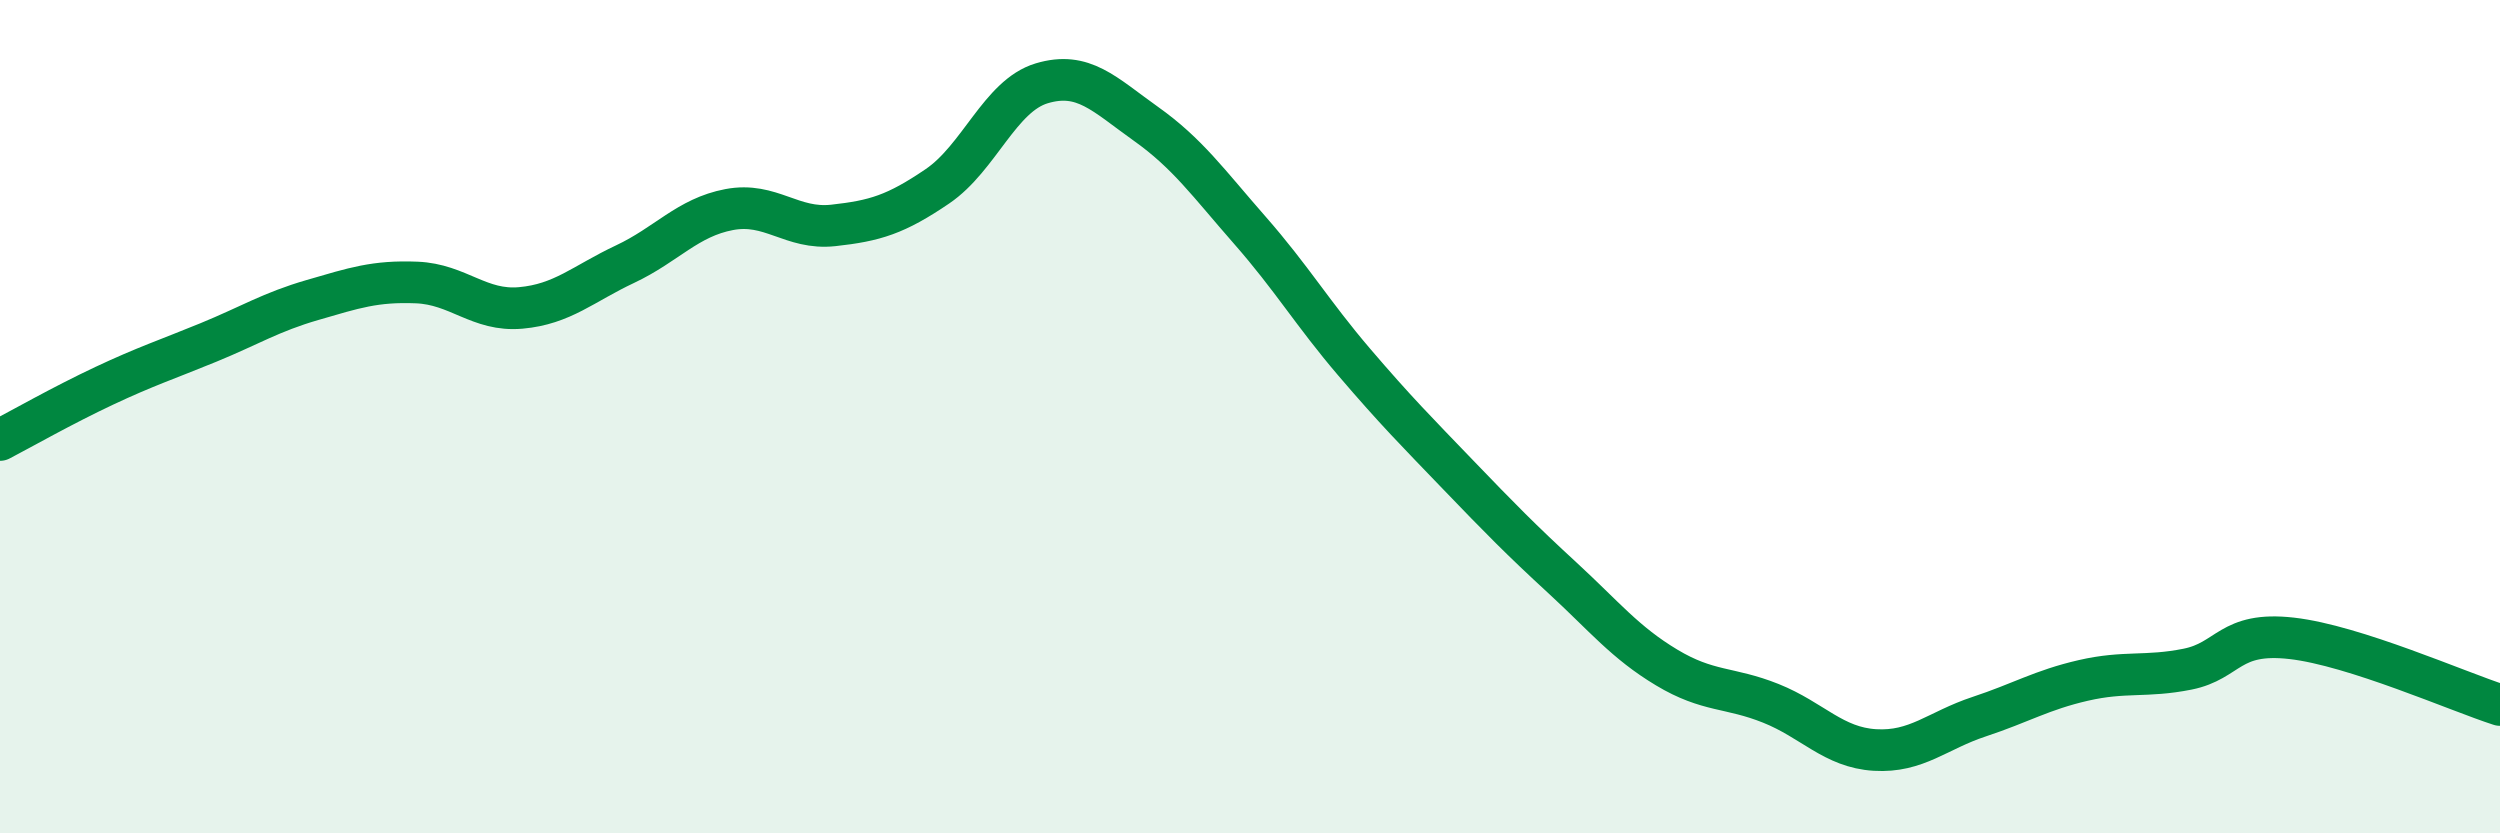
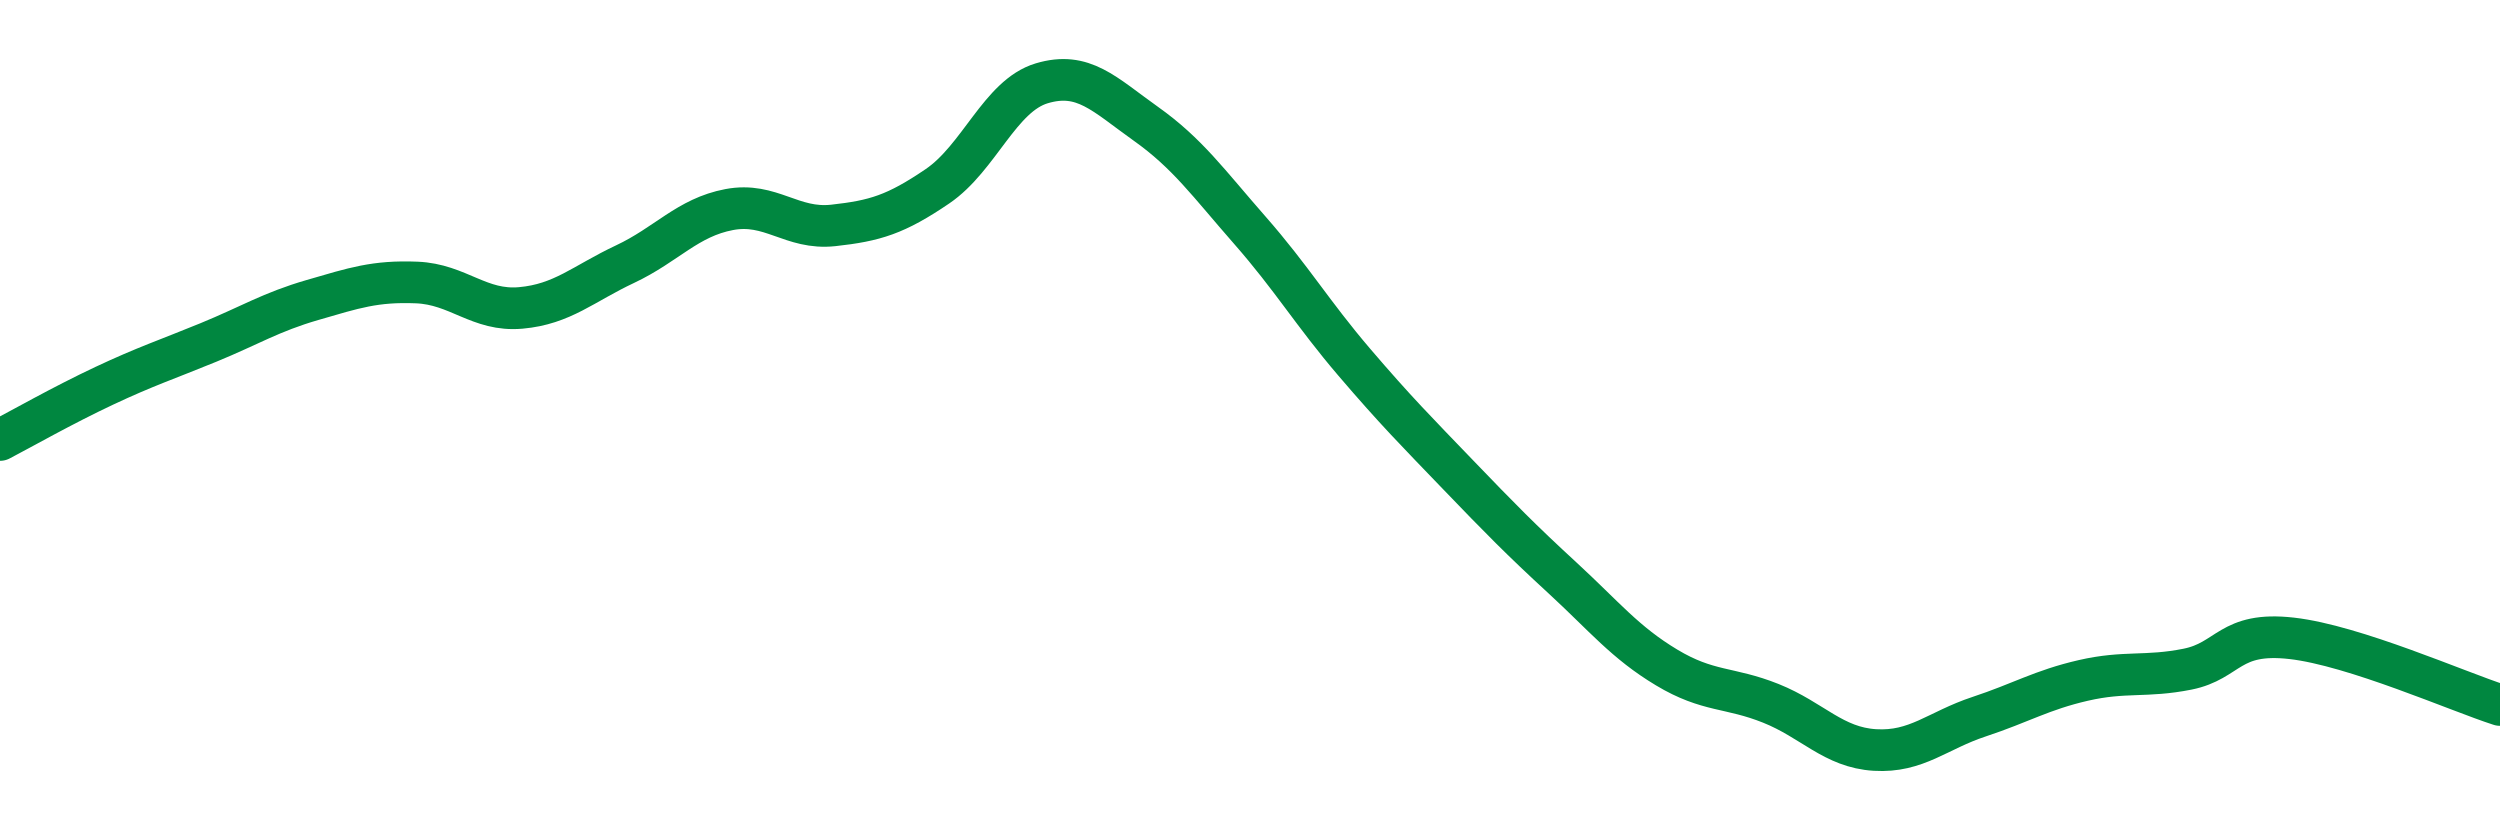
<svg xmlns="http://www.w3.org/2000/svg" width="60" height="20" viewBox="0 0 60 20">
-   <path d="M 0,10.56 C 0.5,10.3 1.5,9.73 2.5,9.26 C 3.5,8.79 4,8.63 5,8.22 C 6,7.81 6.5,7.49 7.5,7.2 C 8.5,6.91 9,6.74 10,6.78 C 11,6.82 11.5,7.48 12.5,7.39 C 13.5,7.3 14,6.81 15,6.34 C 16,5.87 16.5,5.22 17.5,5.03 C 18.5,4.84 19,5.52 20,5.41 C 21,5.3 21.5,5.15 22.5,4.47 C 23.5,3.79 24,2.3 25,2 C 26,1.7 26.5,2.26 27.5,2.97 C 28.5,3.68 29,4.39 30,5.53 C 31,6.67 31.5,7.52 32.5,8.69 C 33.5,9.86 34,10.36 35,11.4 C 36,12.44 36.5,12.95 37.5,13.87 C 38.5,14.79 39,15.42 40,16.02 C 41,16.62 41.5,16.48 42.5,16.88 C 43.5,17.28 44,17.94 45,18 C 46,18.06 46.5,17.53 47.5,17.2 C 48.5,16.87 49,16.56 50,16.33 C 51,16.1 51.5,16.26 52.5,16.06 C 53.5,15.86 53.5,15.15 55,15.32 C 56.5,15.49 59,16.6 60,16.92L60 20L0 20Z" fill="#008740" opacity="0.1" stroke-linecap="round" stroke-linejoin="round" />
  <path d="M 0,10.56 C 0.5,10.3 1.5,9.73 2.5,9.26 C 3.5,8.79 4,8.63 5,8.22 C 6,7.81 6.5,7.49 7.5,7.2 C 8.5,6.91 9,6.74 10,6.78 C 11,6.82 11.5,7.48 12.5,7.39 C 13.5,7.3 14,6.81 15,6.34 C 16,5.87 16.5,5.22 17.5,5.03 C 18.5,4.84 19,5.52 20,5.41 C 21,5.3 21.5,5.15 22.5,4.47 C 23.5,3.79 24,2.3 25,2 C 26,1.7 26.5,2.26 27.5,2.97 C 28.5,3.68 29,4.39 30,5.53 C 31,6.67 31.5,7.52 32.5,8.69 C 33.5,9.86 34,10.36 35,11.4 C 36,12.44 36.5,12.95 37.5,13.87 C 38.5,14.79 39,15.42 40,16.02 C 41,16.62 41.5,16.48 42.5,16.88 C 43.5,17.28 44,17.94 45,18 C 46,18.06 46.5,17.53 47.5,17.2 C 48.5,16.87 49,16.56 50,16.33 C 51,16.1 51.5,16.26 52.5,16.06 C 53.5,15.86 53.5,15.15 55,15.32 C 56.5,15.49 59,16.6 60,16.92" stroke="#008740" stroke-width="1" fill="none" stroke-linecap="round" stroke-linejoin="round" />
</svg>